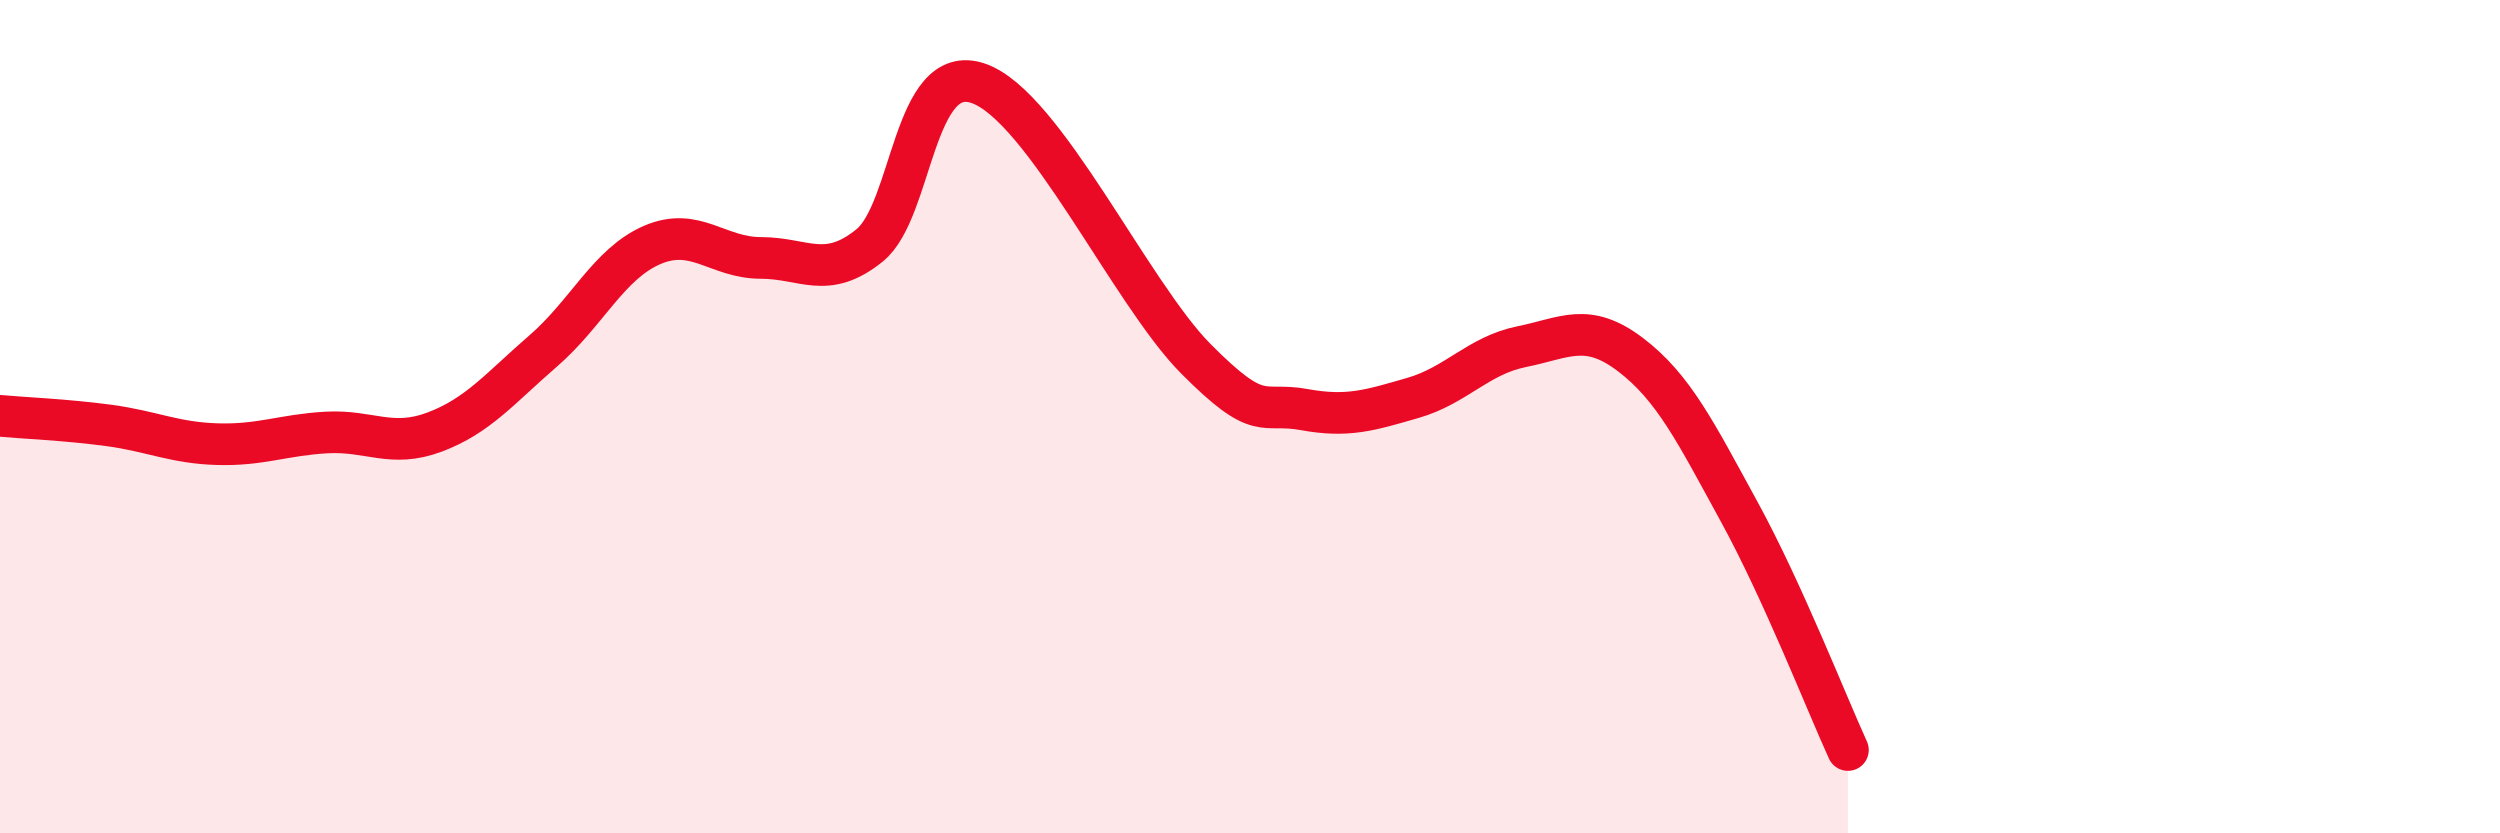
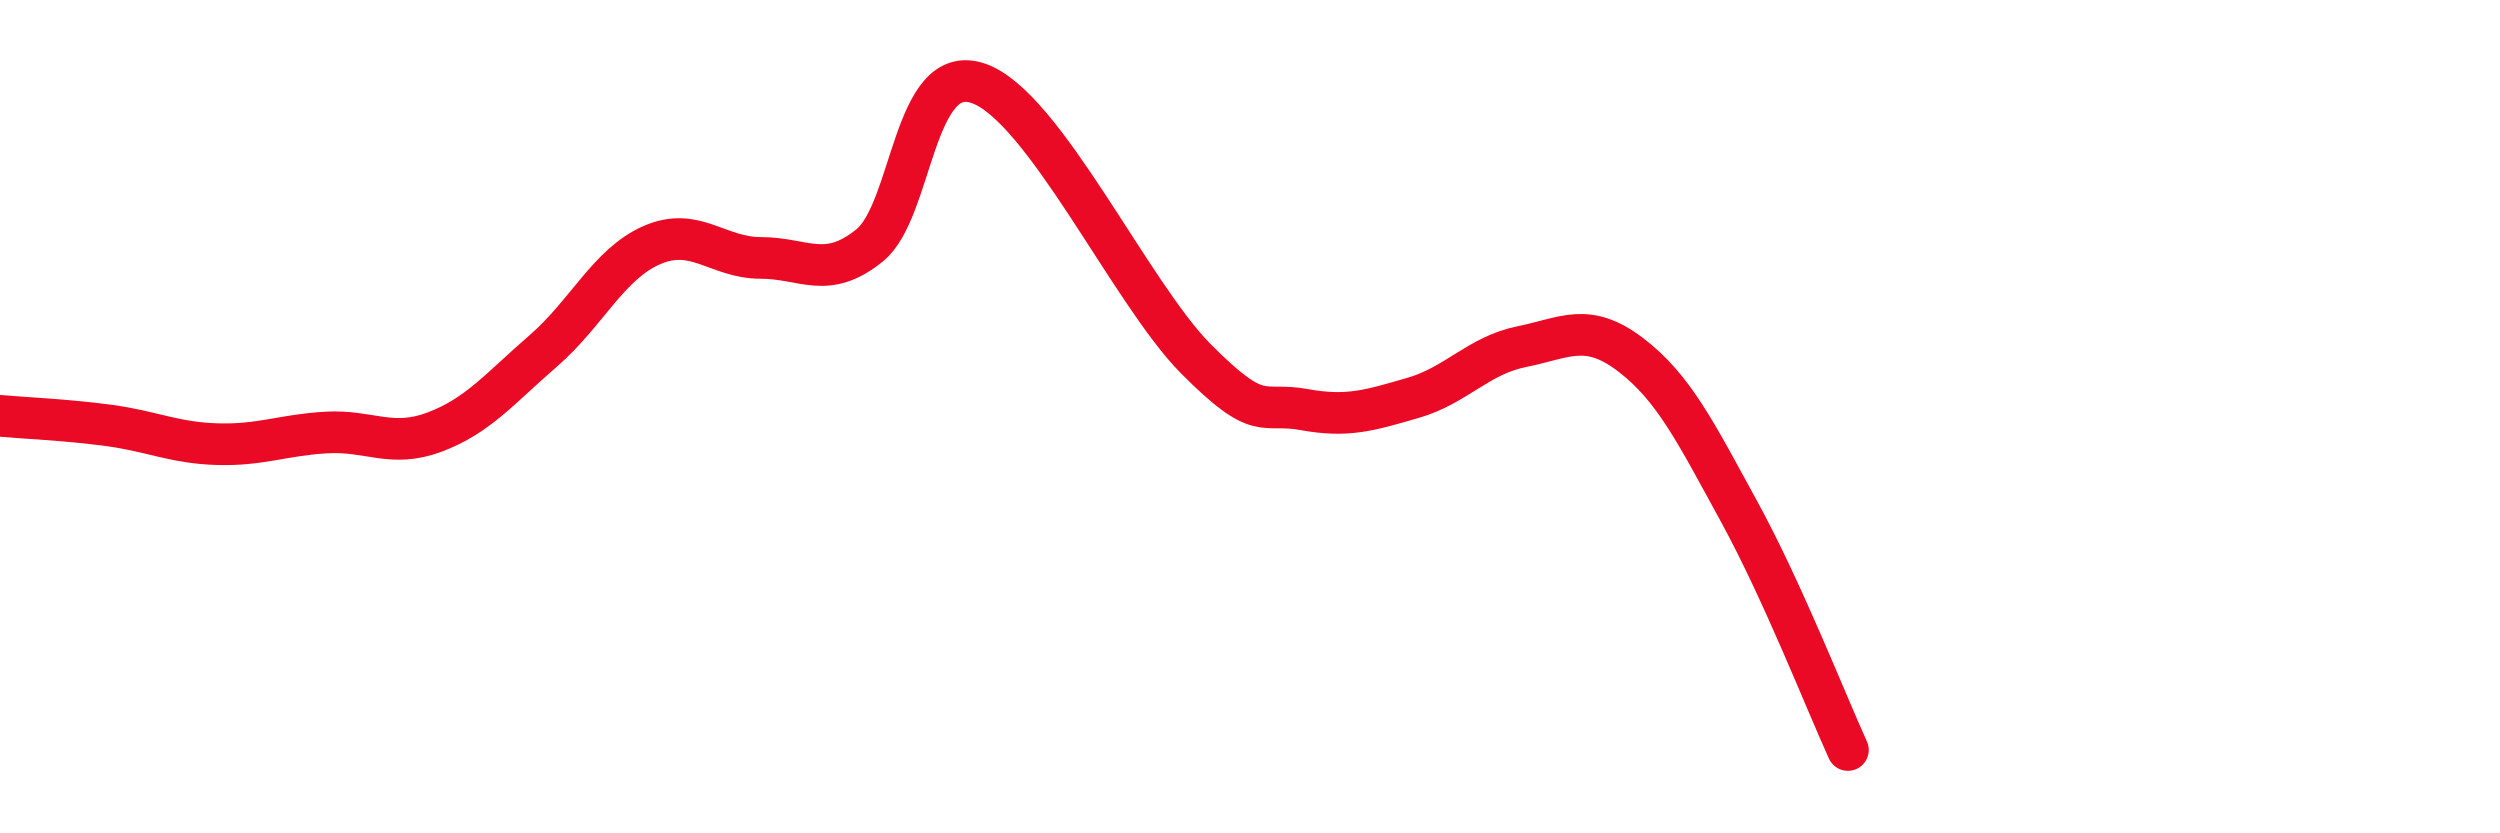
<svg xmlns="http://www.w3.org/2000/svg" width="60" height="20" viewBox="0 0 60 20">
-   <path d="M 0,9.98 C 0.52,10.03 1.57,10.07 2.61,10.21 C 3.65,10.35 4.18,10.63 5.22,10.66 C 6.26,10.69 6.79,10.44 7.83,10.38 C 8.87,10.32 9.39,10.76 10.43,10.37 C 11.47,9.98 12,9.32 13.04,8.42 C 14.08,7.52 14.61,6.33 15.65,5.88 C 16.69,5.43 17.22,6.19 18.26,6.19 C 19.3,6.19 19.83,6.73 20.87,5.89 C 21.91,5.05 21.91,1.46 23.48,2 C 25.05,2.54 27.14,7.04 28.7,8.61 C 30.26,10.18 30.26,9.64 31.3,9.83 C 32.34,10.02 32.87,9.85 33.91,9.55 C 34.95,9.25 35.48,8.53 36.52,8.32 C 37.56,8.11 38.09,7.72 39.13,8.51 C 40.17,9.3 40.7,10.38 41.74,12.28 C 42.78,14.18 43.83,16.86 44.35,18L44.35 20L0 20Z" fill="#EB0A25" opacity="0.1" stroke-linecap="round" stroke-linejoin="round" />
  <path d="M 0,9.98 C 0.52,10.03 1.57,10.07 2.61,10.21 C 3.65,10.35 4.18,10.63 5.22,10.66 C 6.26,10.69 6.79,10.44 7.83,10.38 C 8.87,10.32 9.39,10.76 10.43,10.37 C 11.47,9.98 12,9.32 13.04,8.42 C 14.08,7.52 14.61,6.33 15.65,5.88 C 16.69,5.43 17.22,6.19 18.26,6.19 C 19.3,6.19 19.83,6.73 20.87,5.89 C 21.91,5.05 21.91,1.46 23.48,2 C 25.05,2.54 27.14,7.04 28.7,8.61 C 30.26,10.18 30.26,9.64 31.3,9.83 C 32.34,10.02 32.87,9.85 33.91,9.55 C 34.95,9.25 35.48,8.53 36.52,8.32 C 37.56,8.11 38.09,7.72 39.13,8.51 C 40.17,9.3 40.7,10.38 41.74,12.28 C 42.78,14.18 43.83,16.86 44.35,18" stroke="#EB0A25" stroke-width="1" fill="none" stroke-linecap="round" stroke-linejoin="round" />
</svg>